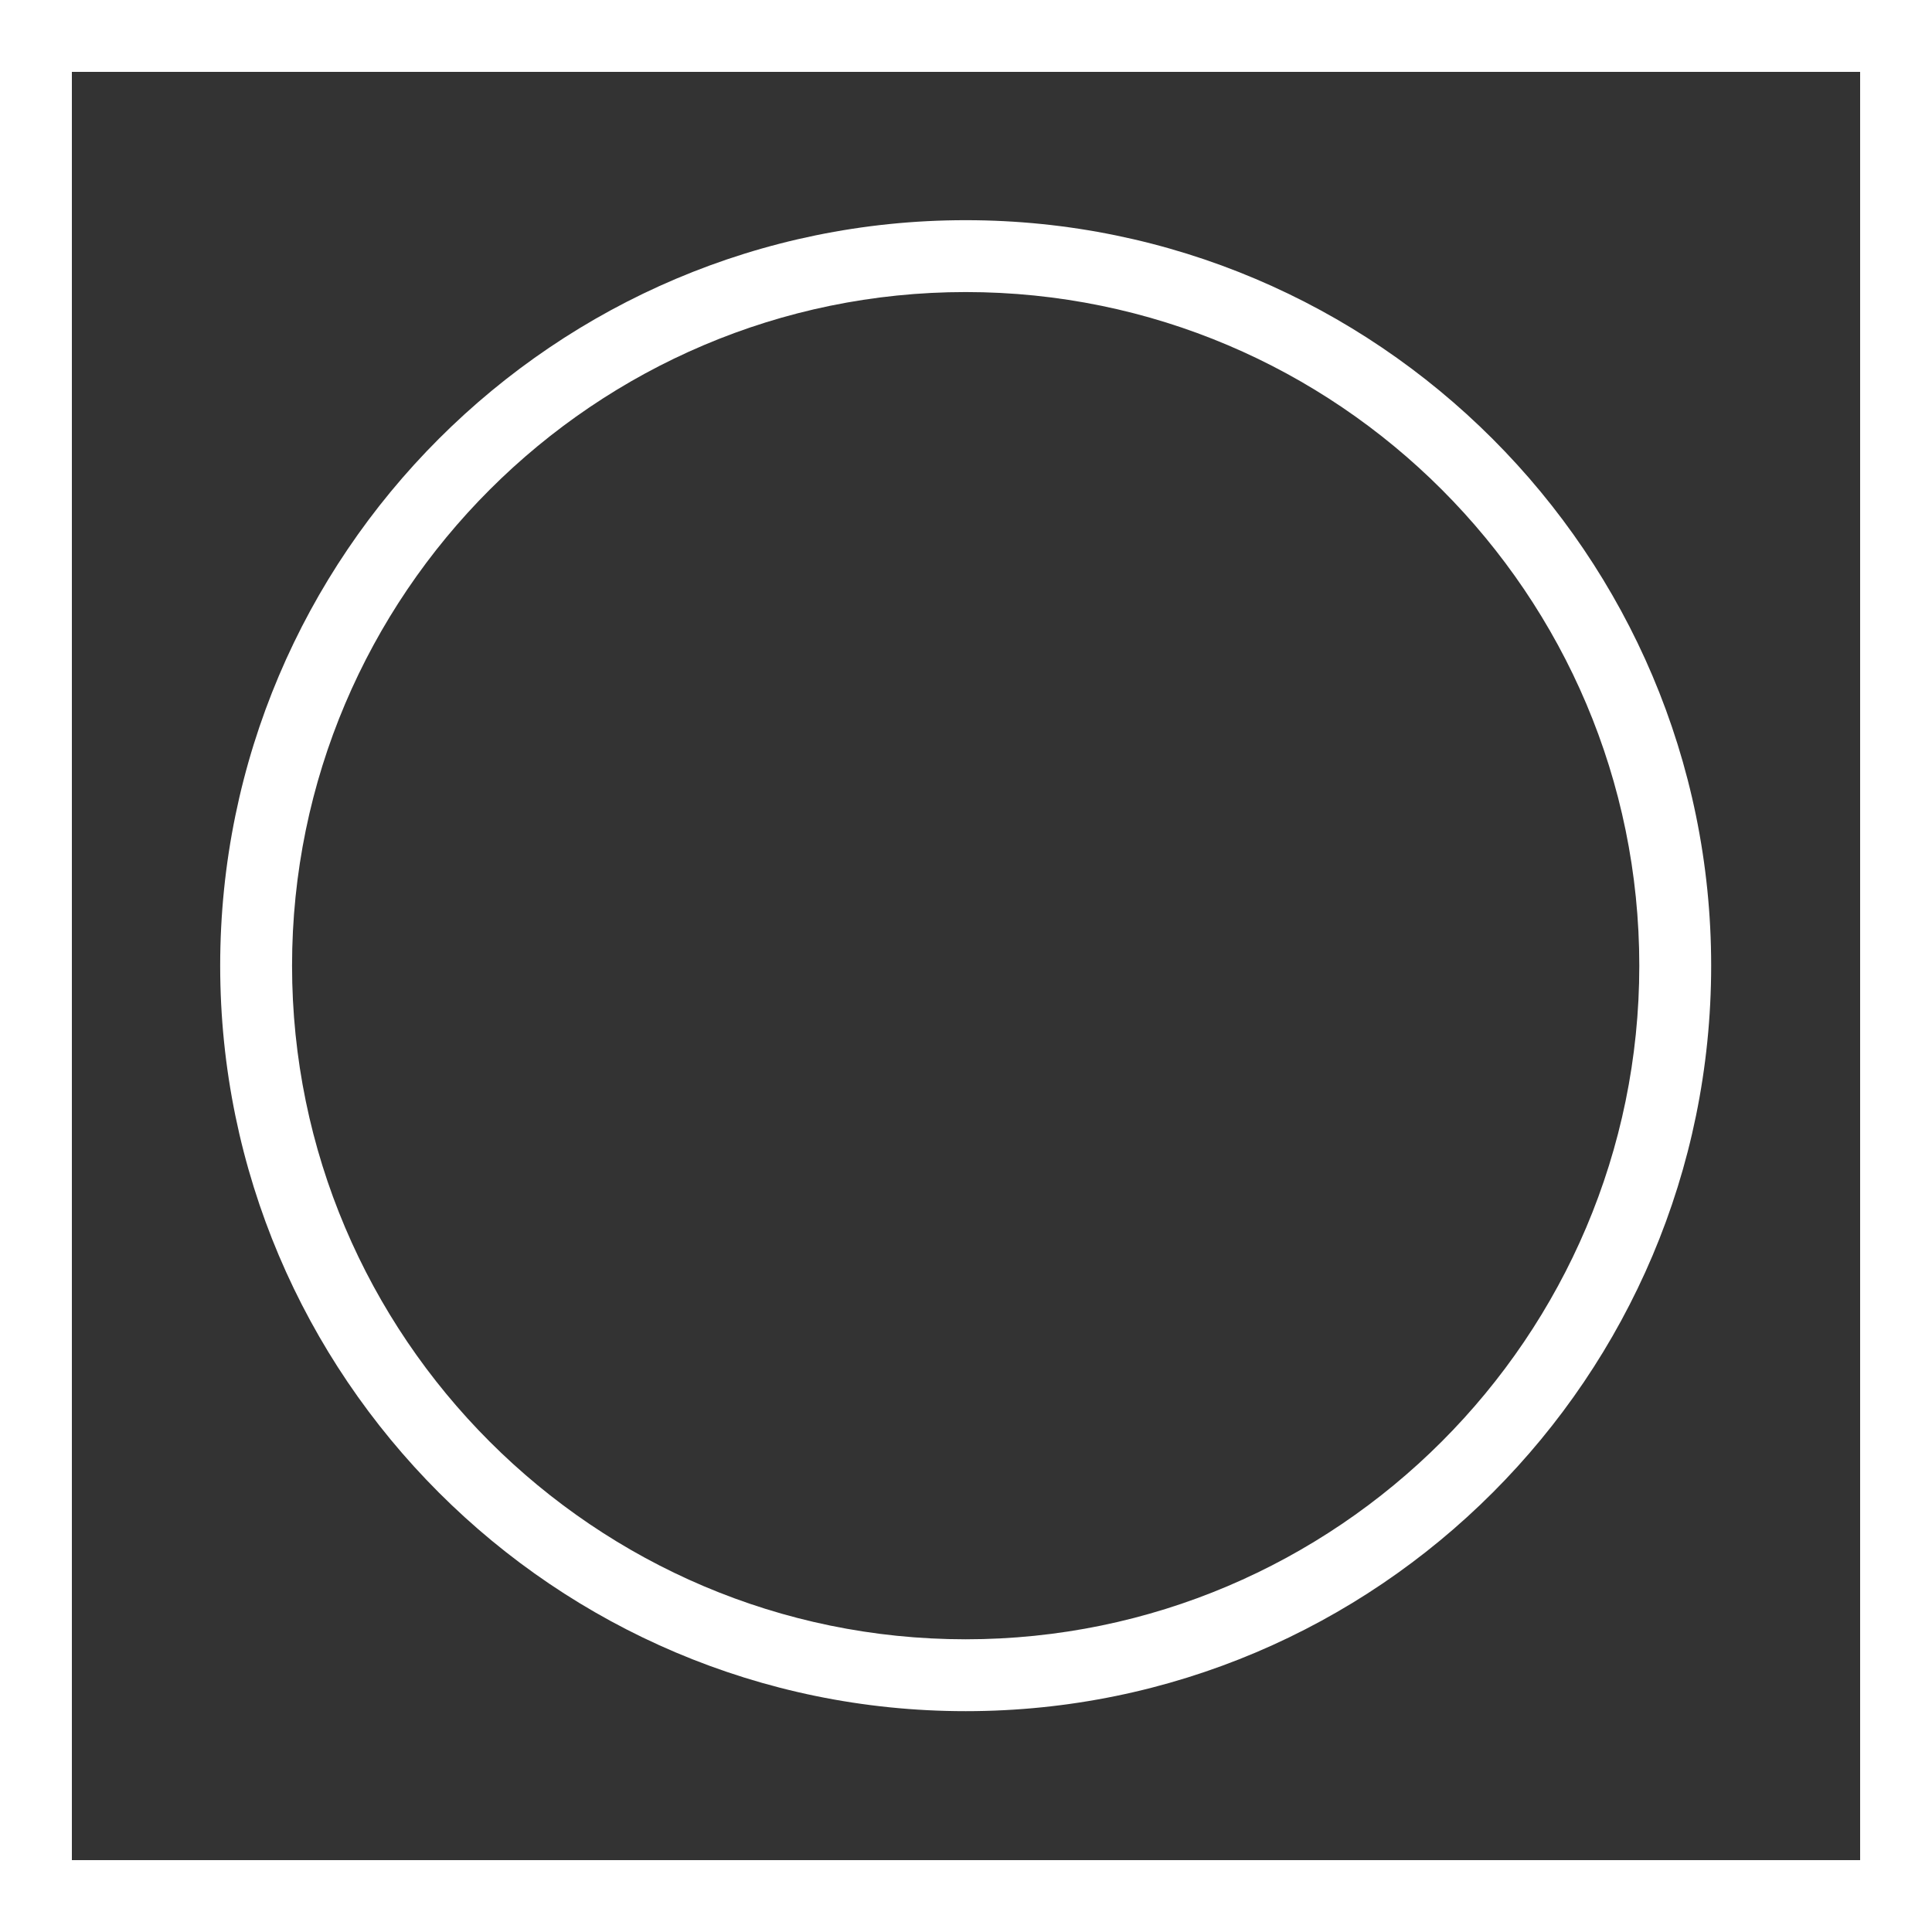
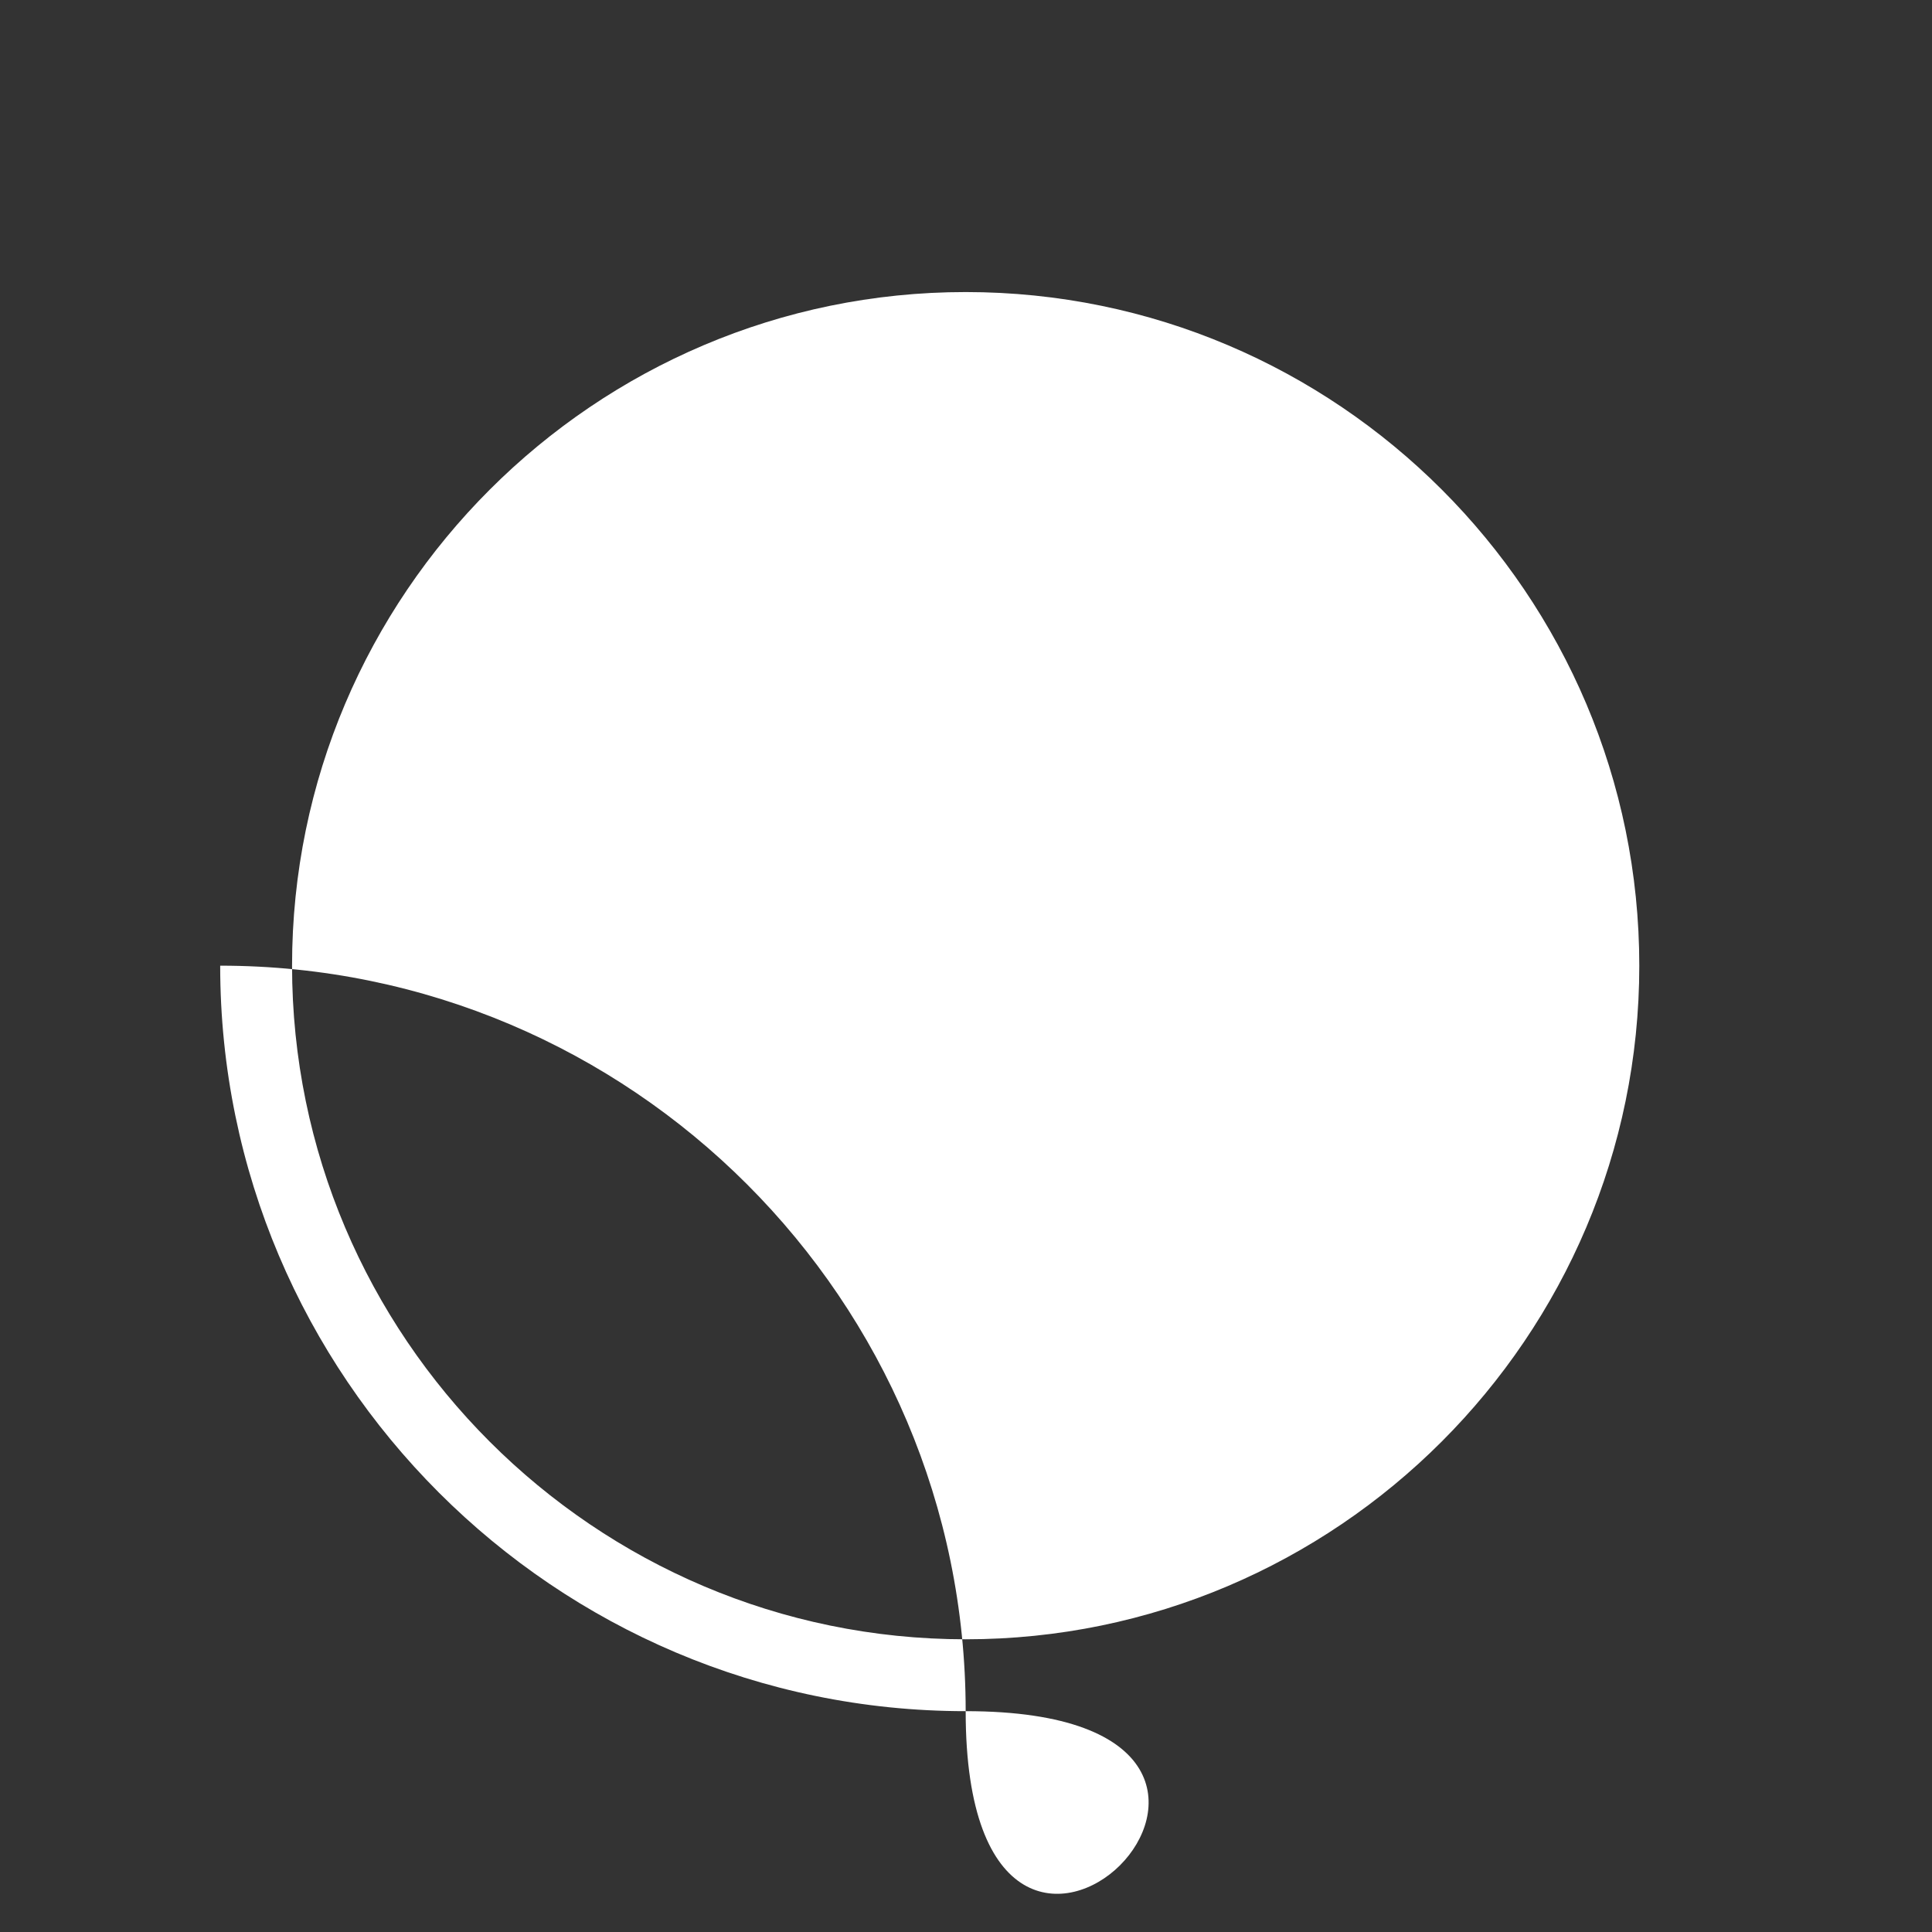
<svg xmlns="http://www.w3.org/2000/svg" id="Layer_1" x="0px" y="0px" viewBox="0 0 295.7 295.7" style="enable-background:new 0 0 295.7 295.7;" xml:space="preserve">
  <rect x="0" y="0" width="295.7" height="295.7" fill="#333333" stroke="none" />
  <style type="text/css">	.st0{fill:#FFFFFF;}</style>
  <g>
-     <path class="st0" d="M295.7,295.7H0V0h295.7V295.7z M11,284.7h273.7V11H11V284.7z" />
-   </g>
+     </g>
  <g>
    <g>
-       <path class="st0" d="M147.8,261.9c-62.9,0-114.1-51.2-114.1-114.1S84.9,33.7,147.8,33.7c62.9,0,114.1,51.2,114.1,114.1   S210.8,261.9,147.8,261.9z M147.8,44.7C91,44.7,44.7,91,44.7,147.8S91,250.9,147.8,250.9c56.8,0,103.1-46.3,103.1-103.1   S204.7,44.7,147.8,44.7z" />
+       <path class="st0" d="M147.8,261.9c-62.9,0-114.1-51.2-114.1-114.1c62.9,0,114.1,51.2,114.1,114.1   S210.8,261.9,147.8,261.9z M147.8,44.7C91,44.7,44.7,91,44.7,147.8S91,250.9,147.8,250.9c56.8,0,103.1-46.3,103.1-103.1   S204.7,44.7,147.8,44.7z" />
    </g>
  </g>
</svg>